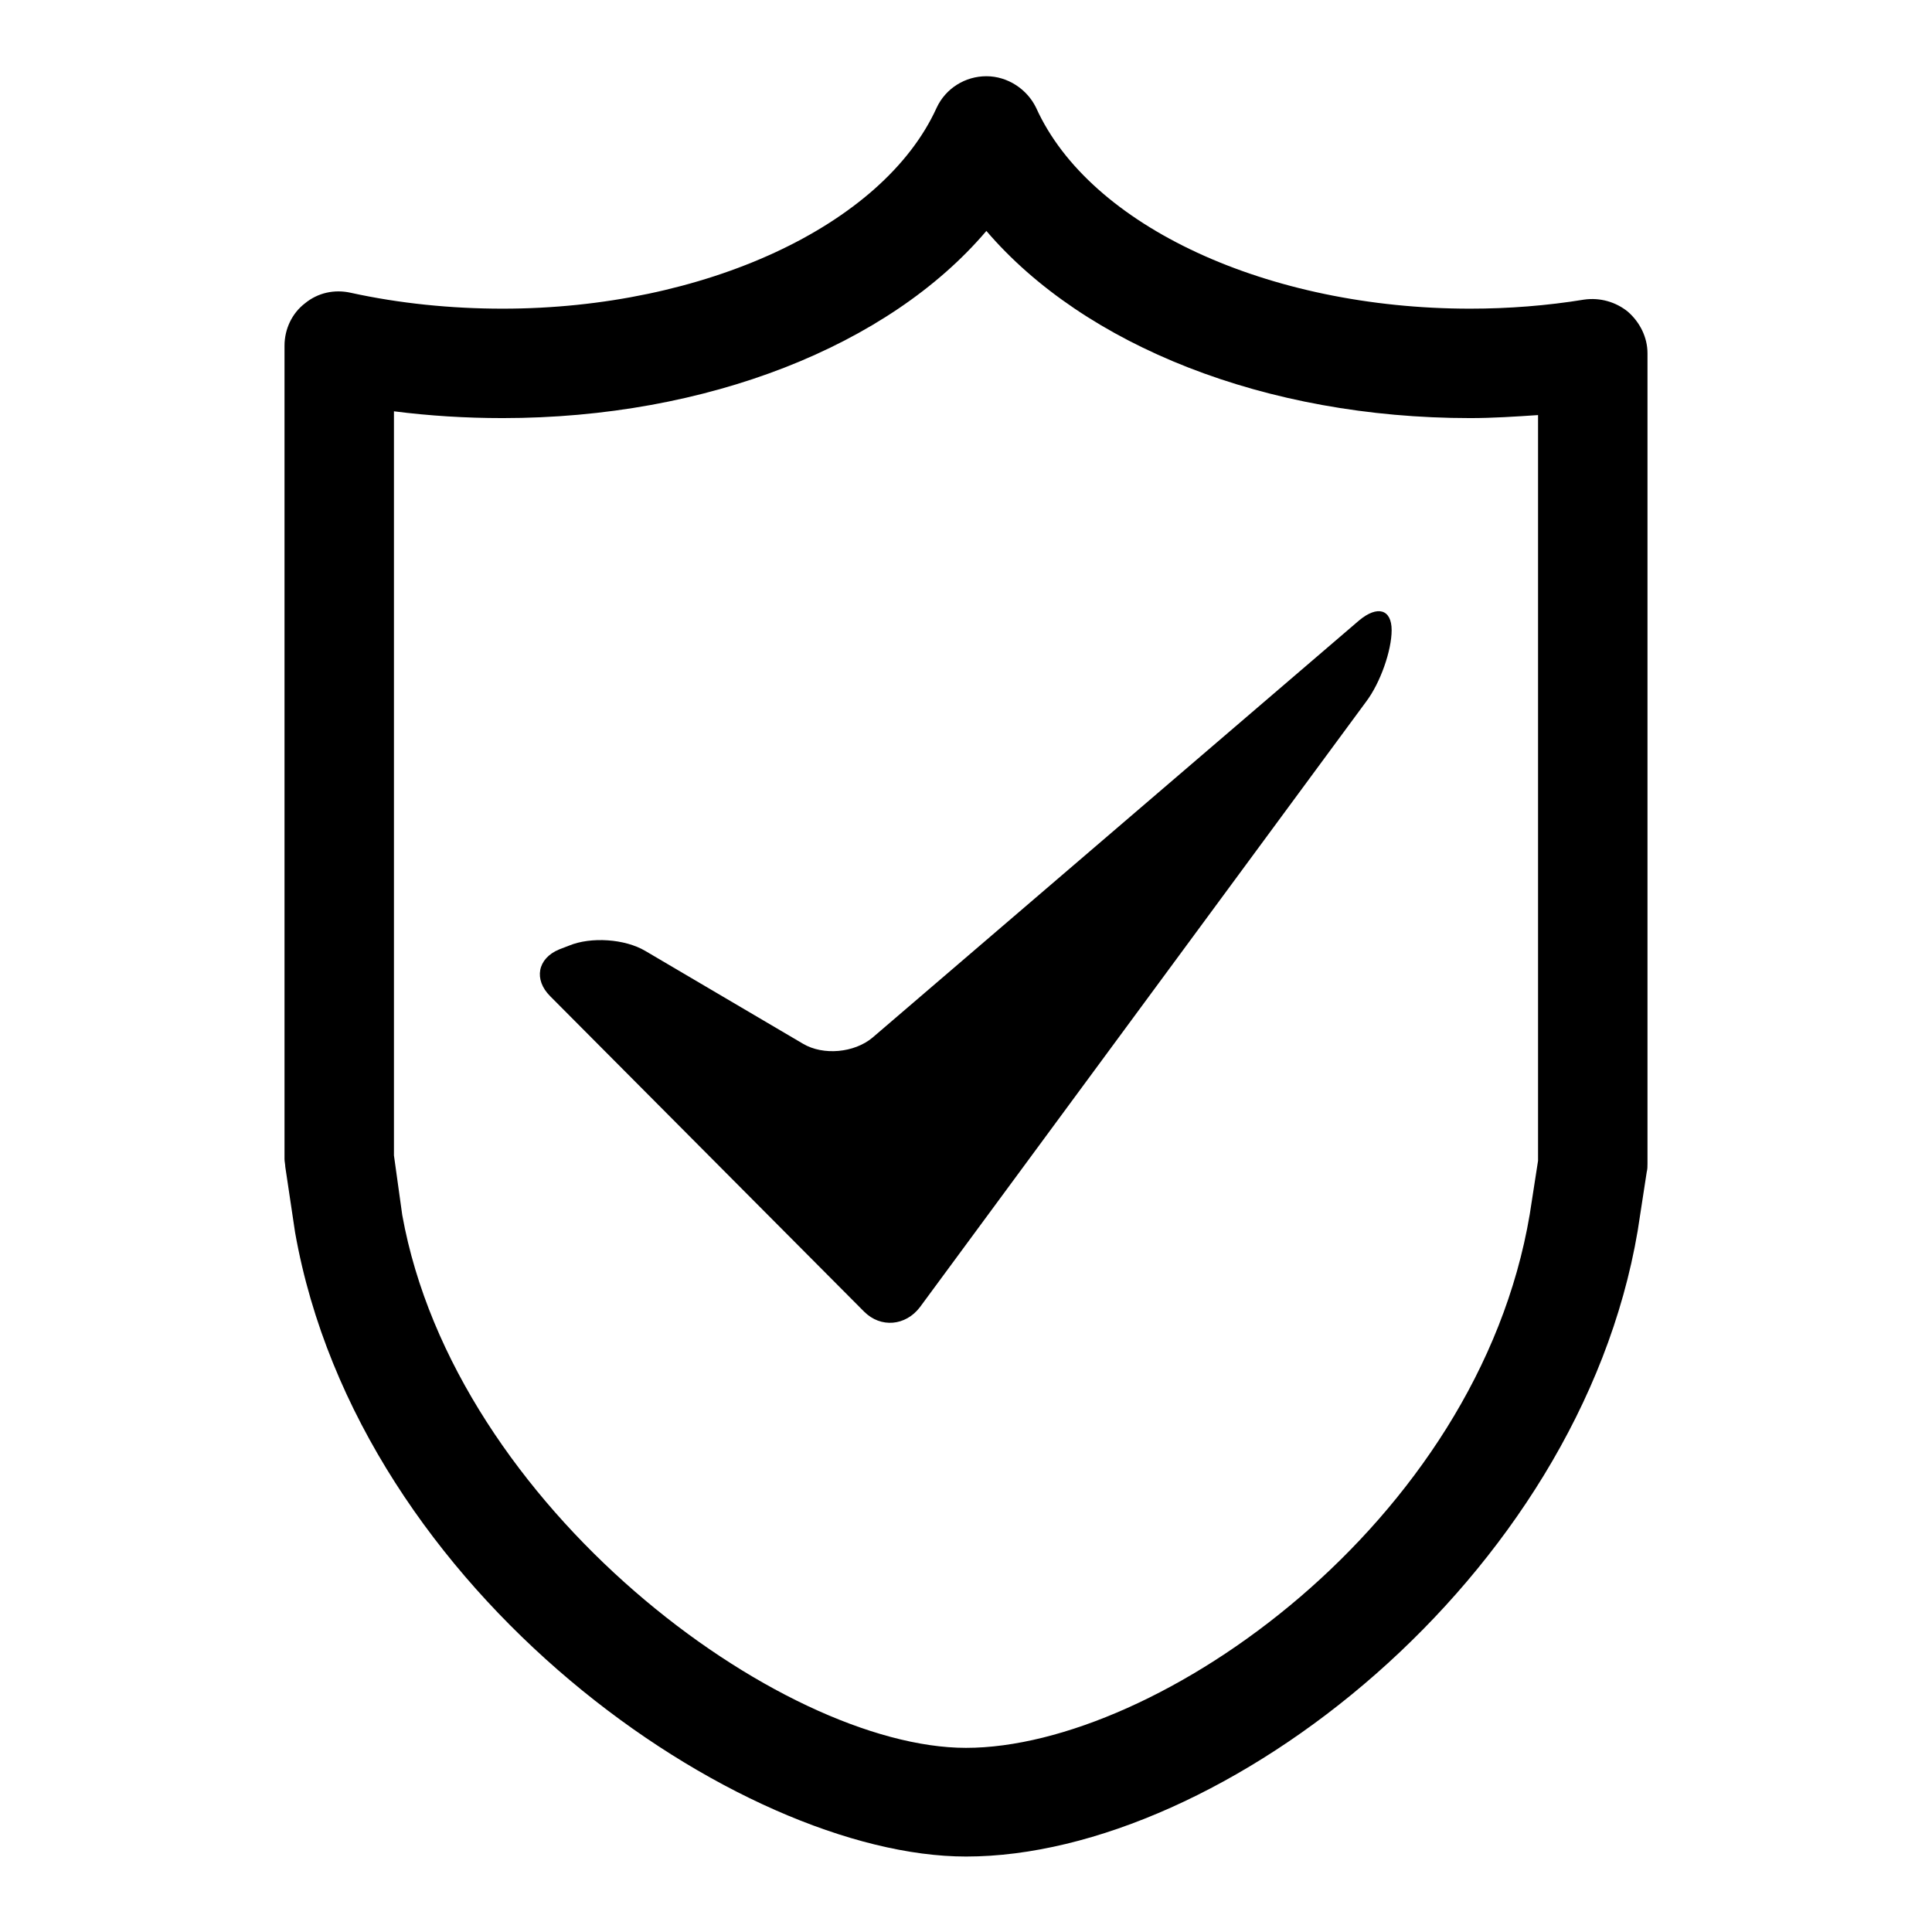
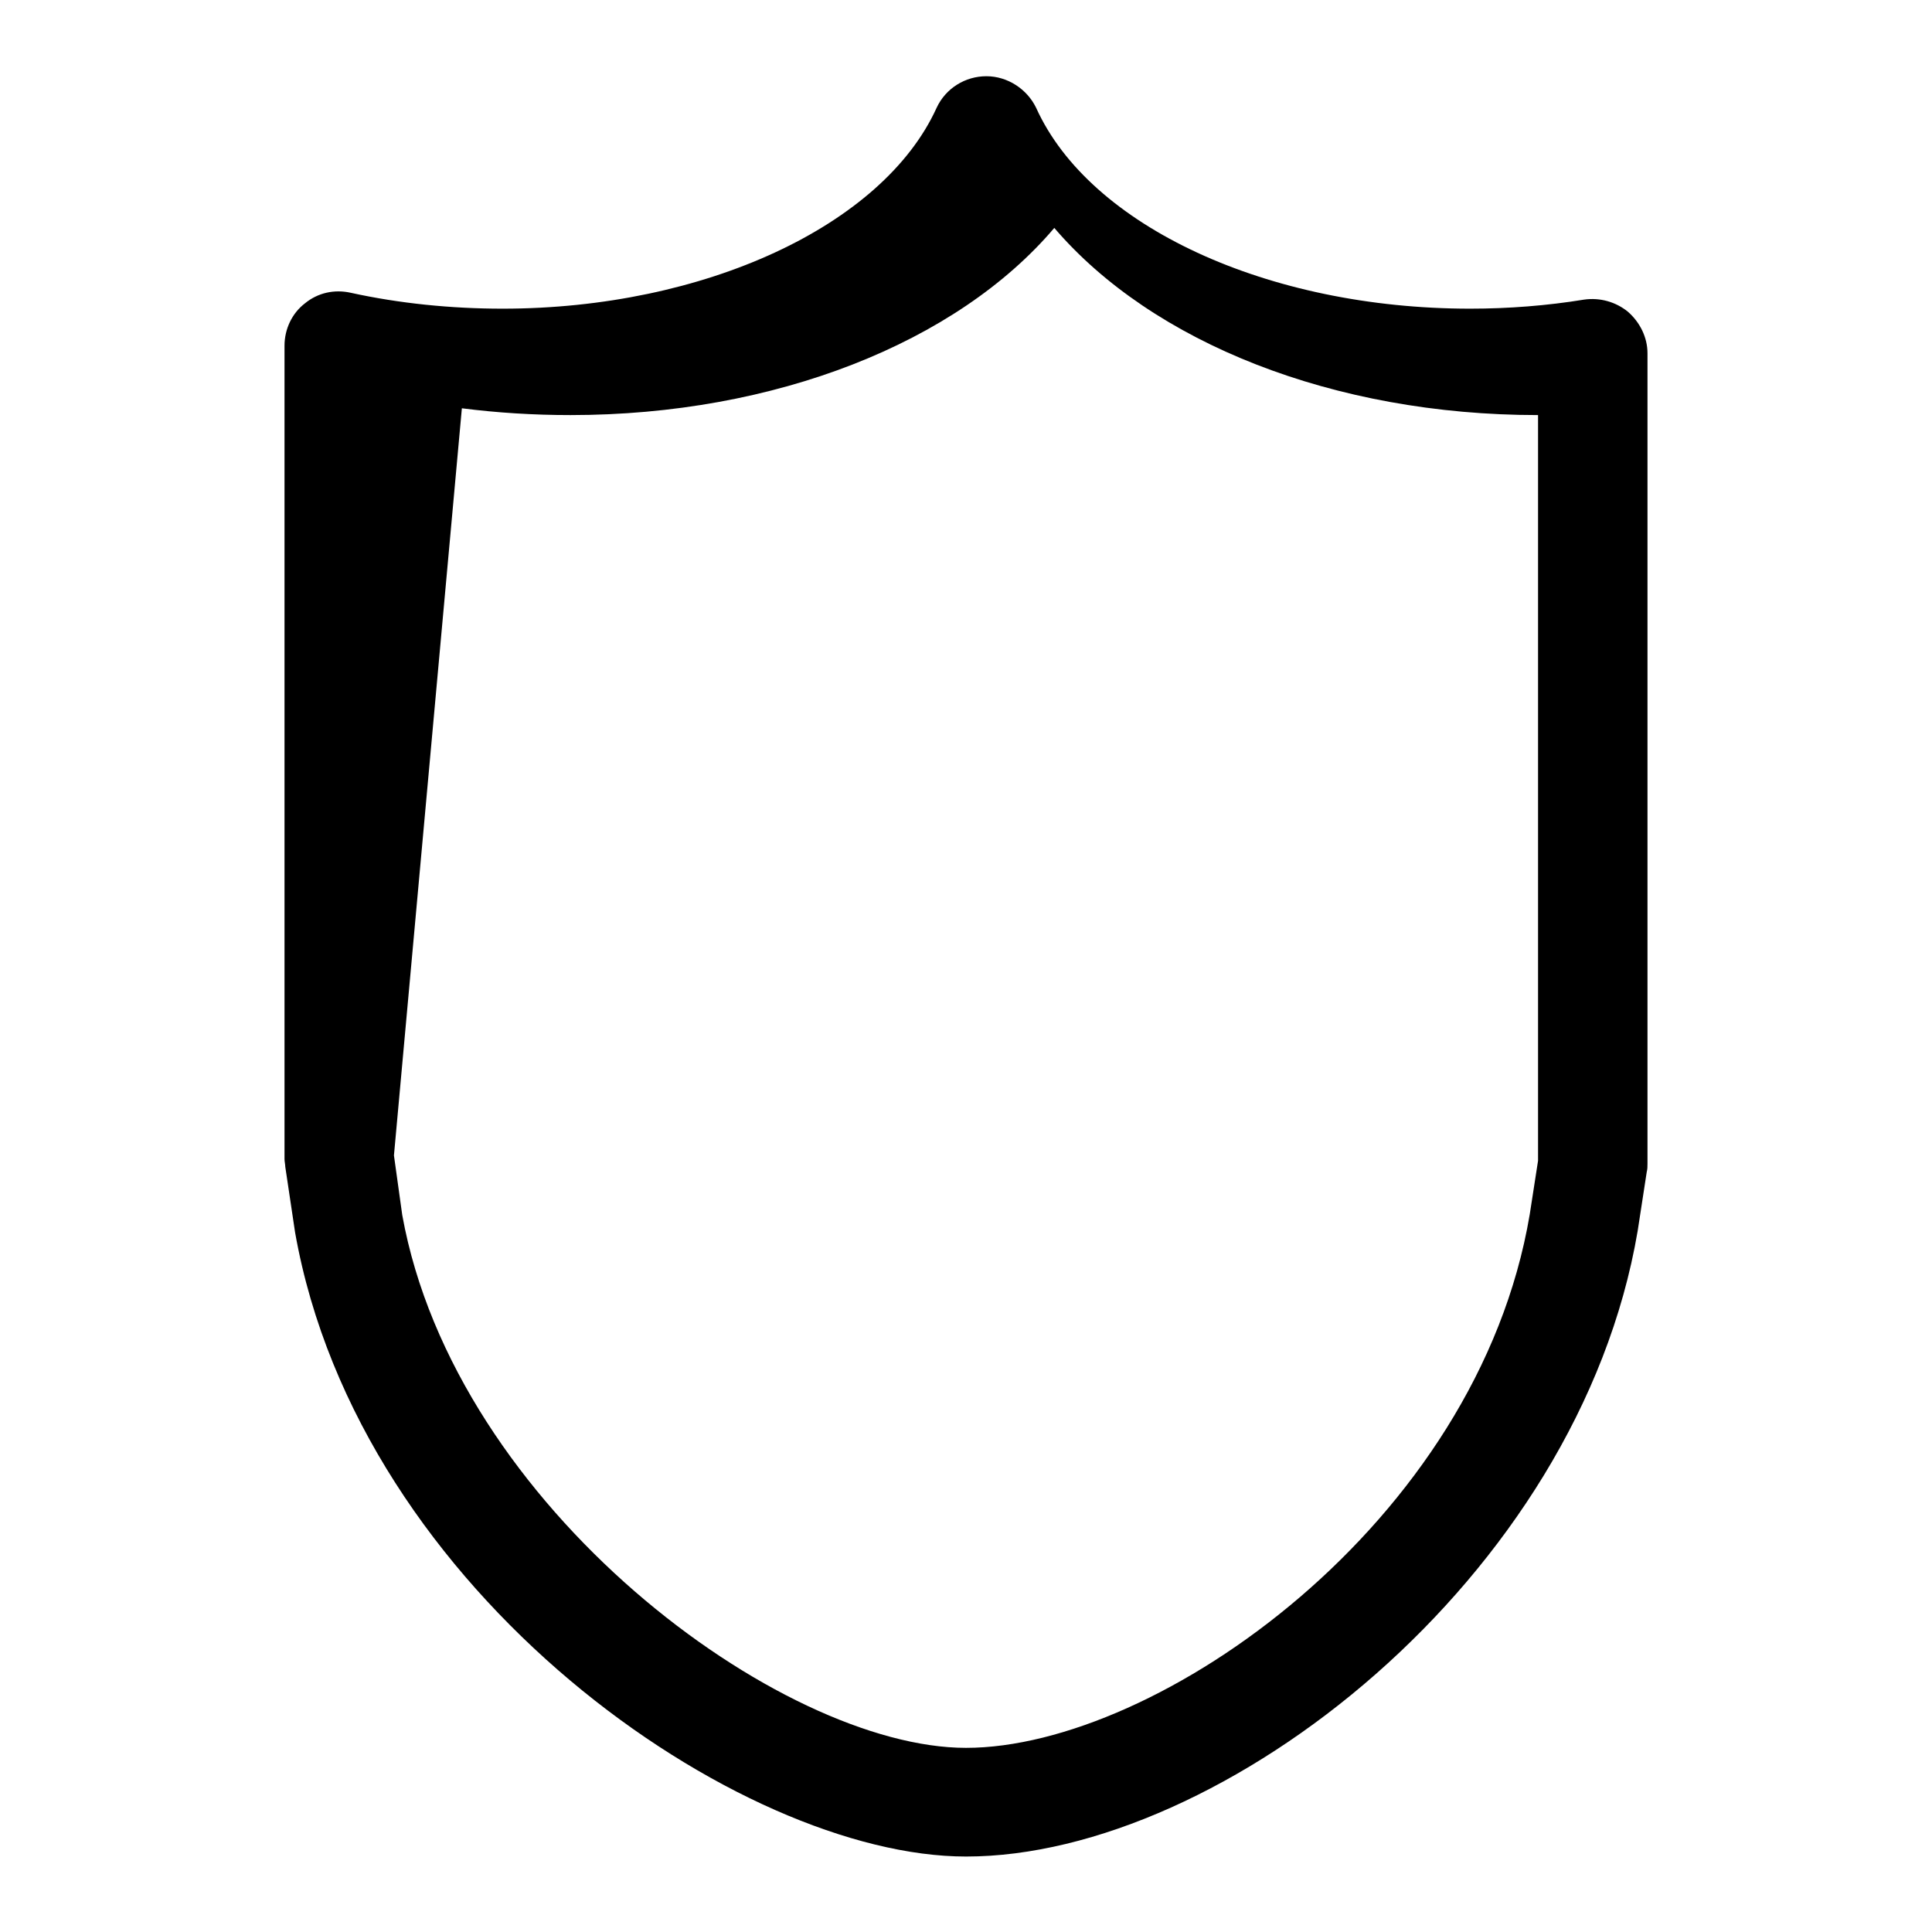
<svg xmlns="http://www.w3.org/2000/svg" version="1.1" x="0px" y="0px" viewBox="0 0 256 256" enable-background="new 0 0 256 256" xml:space="preserve">
  <g>
    <g>
-       <path fill="#000000" d="M75.4,125.3c2.9-1.2,7.4-0.9,10.1,0.7l20.9,12.3c2.7,1.6,6.8,1.2,9.2-0.8l64.5-55.3c2.4-2,4.3-1.5,4.3,1.3c0,2.7-1.5,7-3.4,9.5l-59.1,80.2c-1.9,2.5-5.2,2.8-7.4,0.6L72.9,132c-2.2-2.2-1.7-5,1.2-6.2L75.4,125.3z" />
-       <path fill="#000000" d="M128,246c-29.9,0-80.4-34.7-88.9-82.7l-1.3-8.7c0-0.3-0.1-0.7-0.1-1V45.8c0-2.2,1-4.3,2.7-5.6c1.7-1.4,3.9-1.9,6.1-1.4c6.4,1.4,13.2,2.1,20.1,2.1c26.7,0,50.4-11,57.5-26.6c1.2-2.6,3.8-4.2,6.6-4.2l0,0c2.8,0,5.4,1.7,6.6,4.2c7.1,15.7,30.7,26.6,57.5,26.6c5.1,0,10.2-0.4,15.1-1.2c2.1-0.3,4.2,0.3,5.8,1.6c1.6,1.4,2.6,3.4,2.6,5.5v107.4c0,0.4,0,0.7-0.1,1.1l-1.2,7.8C209.2,209.1,162,246,128,246z M52.2,153.1l1.1,7.9c7,38.8,50.2,70.6,74.7,70.6c25.3,0,67.8-29.7,74.7-70.7l1.1-7.1V55c-3,0.2-6,0.4-9,0.4c-27.1,0-51.1-9.6-64.1-24.8c-12.9,15.2-37,24.8-64.1,24.8c-4.9,0-9.7-0.3-14.4-0.9L52.2,153.1L52.2,153.1z" />
+       <path fill="#000000" d="M128,246c-29.9,0-80.4-34.7-88.9-82.7l-1.3-8.7c0-0.3-0.1-0.7-0.1-1V45.8c0-2.2,1-4.3,2.7-5.6c1.7-1.4,3.9-1.9,6.1-1.4c6.4,1.4,13.2,2.1,20.1,2.1c26.7,0,50.4-11,57.5-26.6c1.2-2.6,3.8-4.2,6.6-4.2l0,0c2.8,0,5.4,1.7,6.6,4.2c7.1,15.7,30.7,26.6,57.5,26.6c5.1,0,10.2-0.4,15.1-1.2c2.1-0.3,4.2,0.3,5.8,1.6c1.6,1.4,2.6,3.4,2.6,5.5v107.4c0,0.4,0,0.7-0.1,1.1l-1.2,7.8C209.2,209.1,162,246,128,246z M52.2,153.1l1.1,7.9c7,38.8,50.2,70.6,74.7,70.6c25.3,0,67.8-29.7,74.7-70.7l1.1-7.1V55c-27.1,0-51.1-9.6-64.1-24.8c-12.9,15.2-37,24.8-64.1,24.8c-4.9,0-9.7-0.3-14.4-0.9L52.2,153.1L52.2,153.1z" />
    </g>
  </g>
</svg>